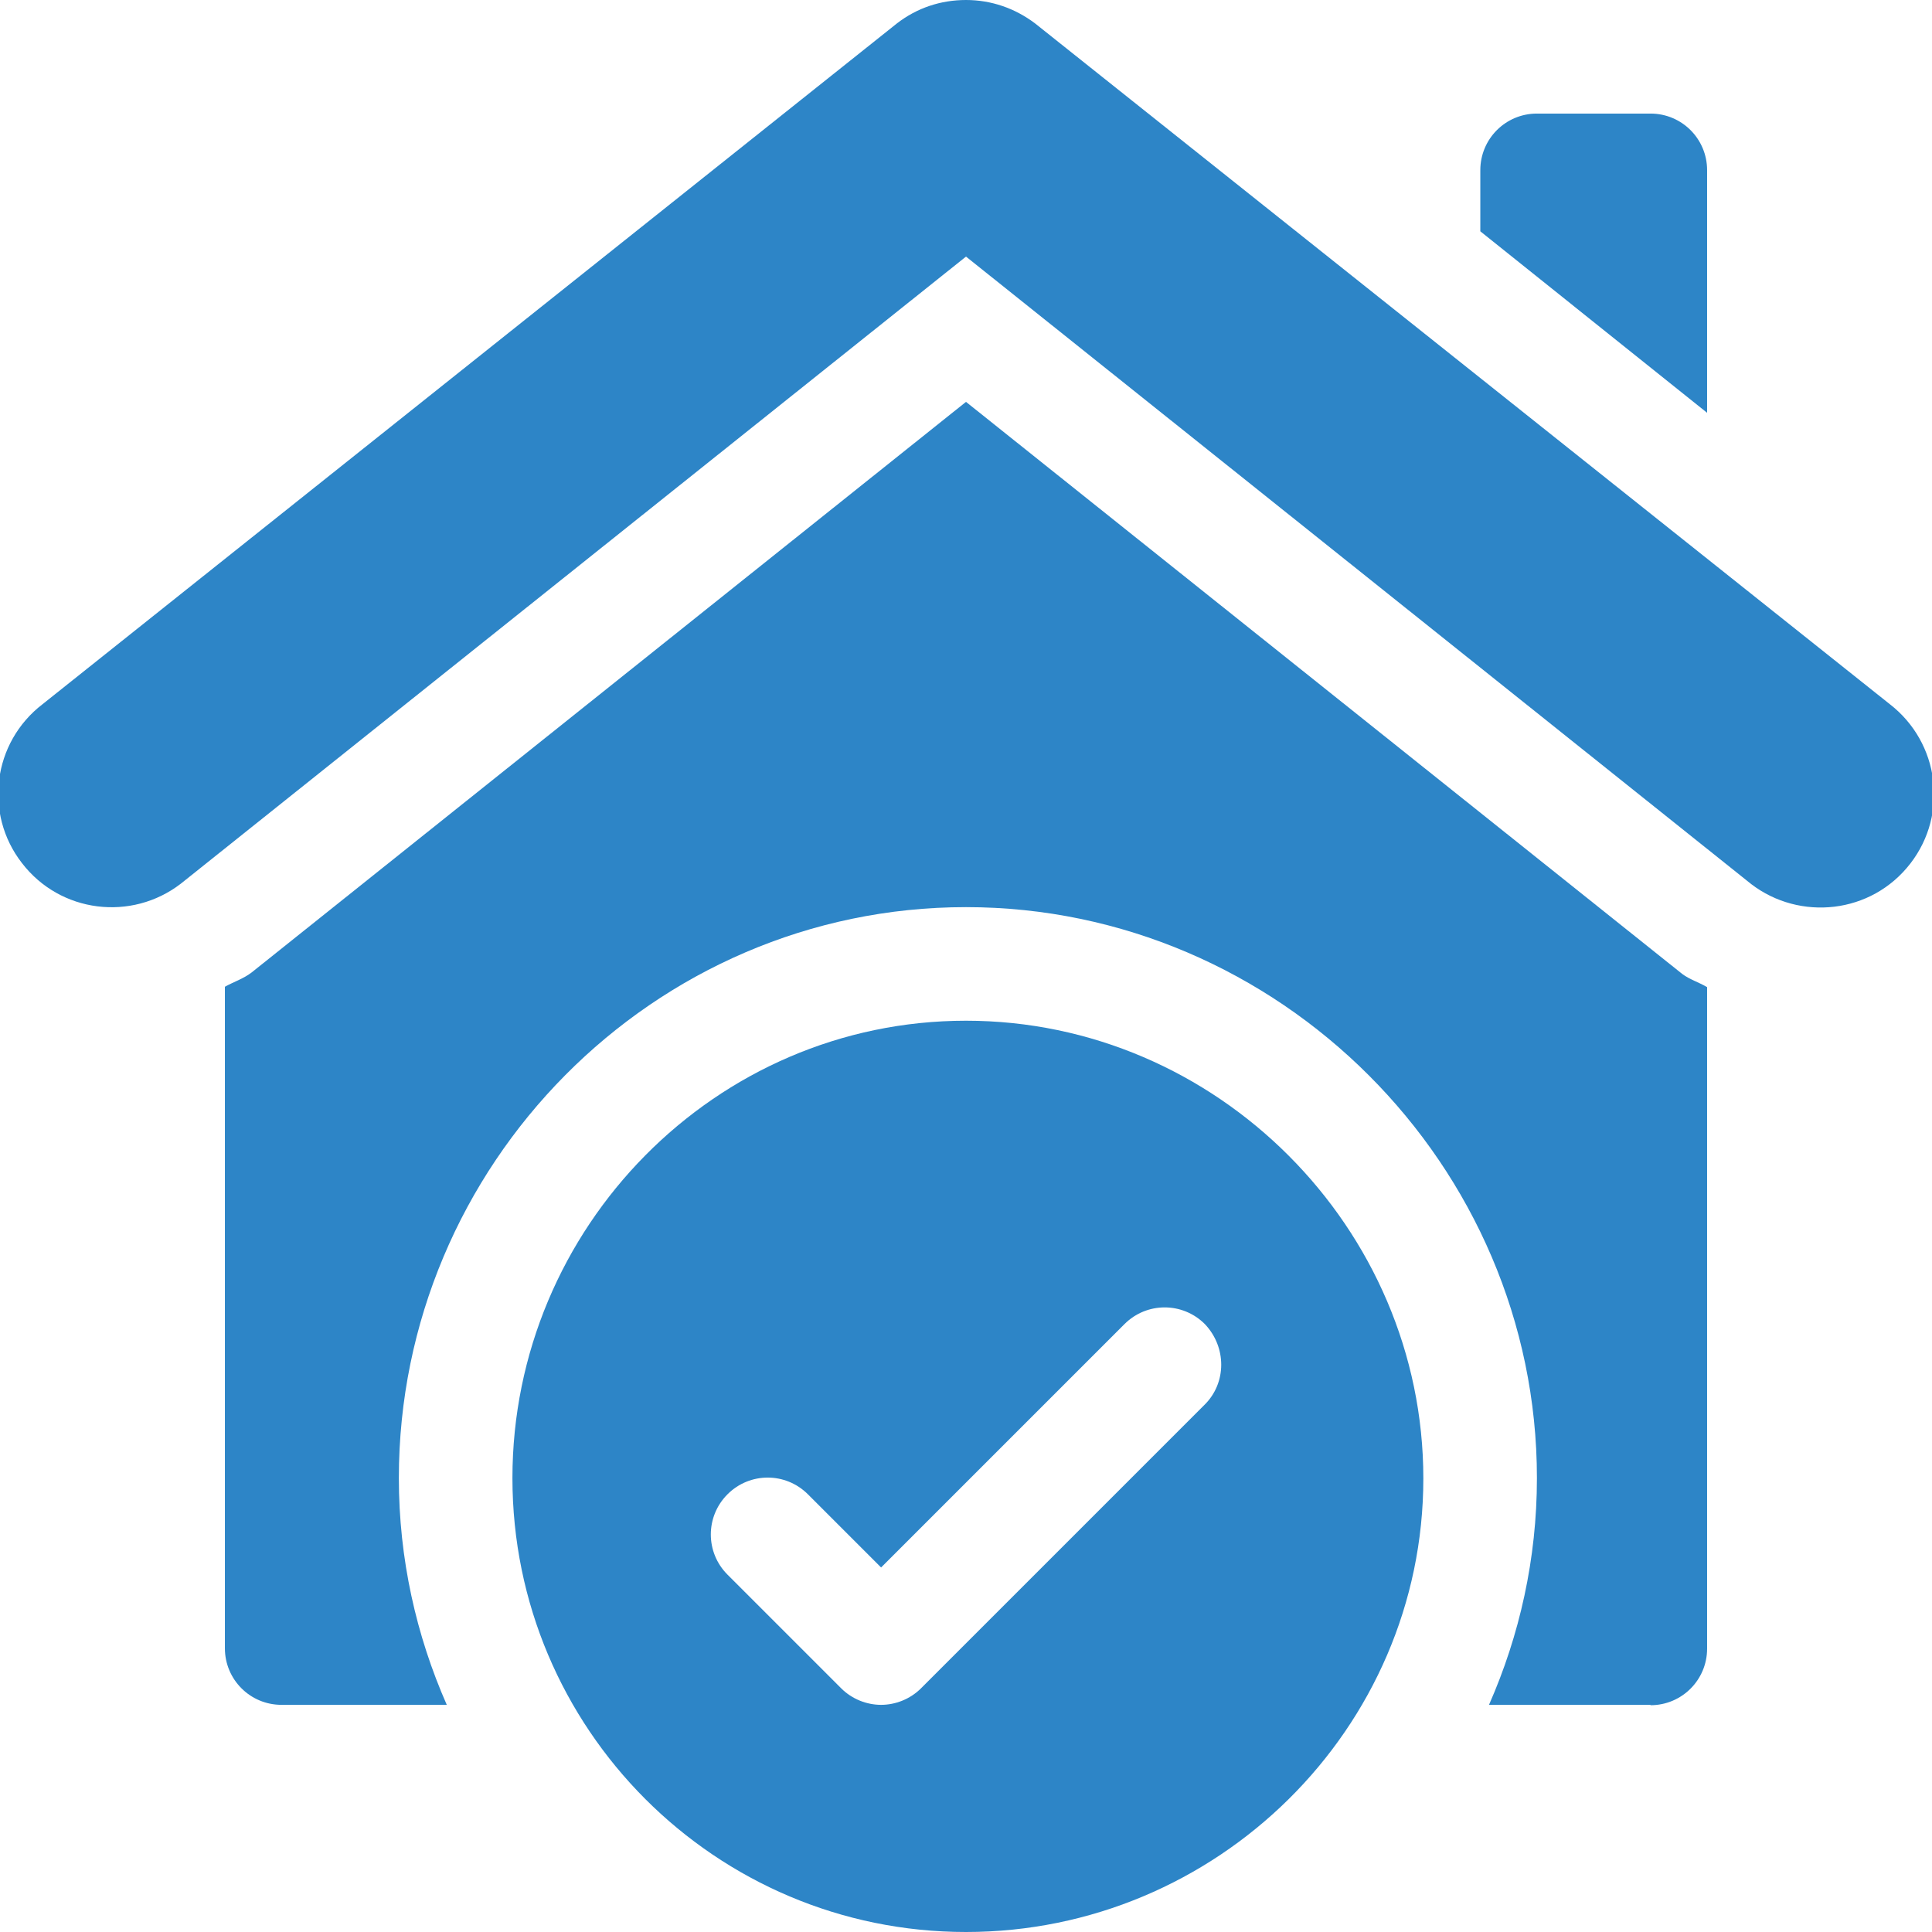
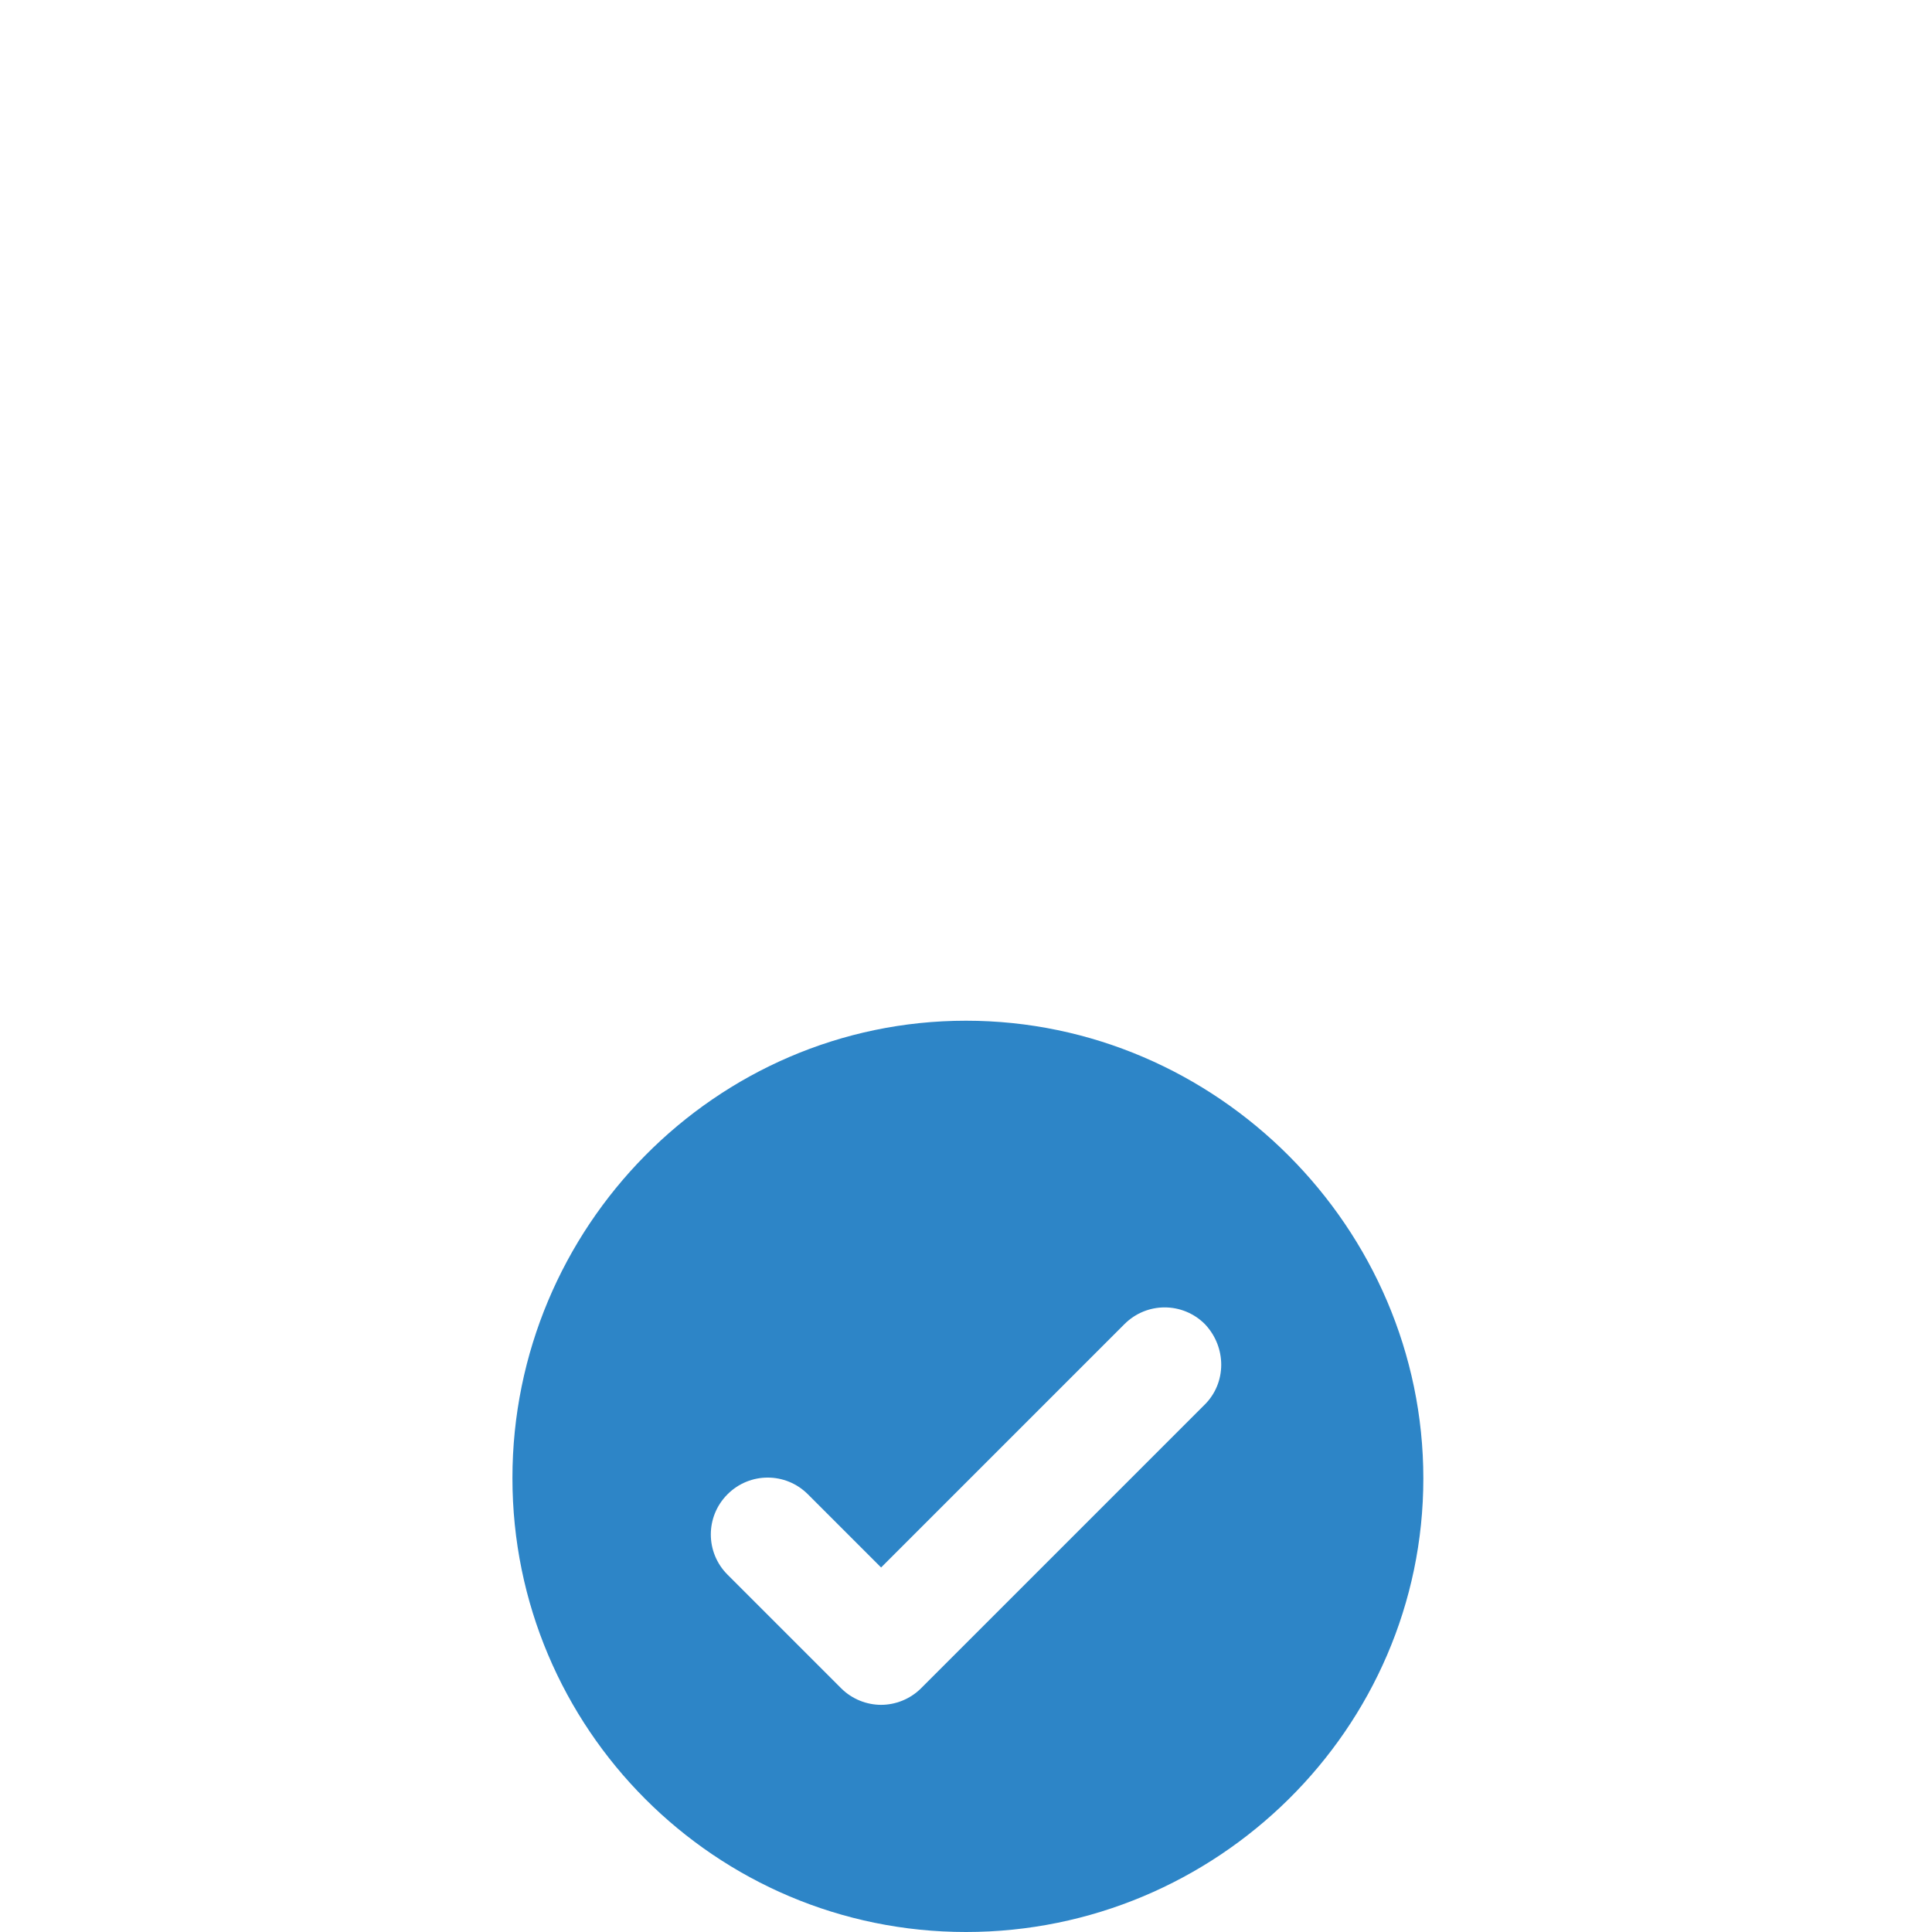
<svg xmlns="http://www.w3.org/2000/svg" version="1.1" id="Capa_1" x="0px" y="0px" viewBox="0 0 512 512" style="enable-background:new 0 0 512 512;" xml:space="preserve">
  <style type="text/css"> .st0{fill:#2D85C7;} </style>
-   <path class="st0" d="M47.9,234.2L256,68l208.1,166.3c12.8,9.8,31.8,8,42.2-5.5c10.1-13.1,7.7-32-5.5-42.2L274.3,6.2 C269,2.2,262.7,0,256,0c-6.7,0-13,2.1-18.3,6.2L11.3,186.6c-13.3,10.2-15.6,29.1-5.5,42.1C16,242,34.9,244.2,47.9,234.2L47.9,234.2z " />
  <path class="st0" d="M256,270.5c-66.4,0-120.2,54.8-120.2,121.2S189.6,512,256,512s121.2-53.8,121.2-120.2S322.4,270.5,256,270.5z M319.2,372.3l-75.1,75.1c-2.9,2.9-6.8,4.4-10.6,4.4s-7.7-1.5-10.6-4.4l-30.1-30.1c-5.9-5.9-5.9-15.4,0-21.3 c5.9-5.9,15.4-5.9,21.3,0l19.4,19.4l64.5-64.5c5.9-5.9,15.4-5.9,21.3,0C325.1,357,325.1,366.5,319.2,372.3z" />
-   <path class="st0" d="M407.3,30.1c-8.3,0-15,6.7-15,15v16.2l60.1,48.1V45.1c0-8.3-6.7-15-15-15L407.3,30.1z" />
-   <path class="st0" d="M437.4,451.9c8.3,0,15-6.7,15-15V261.6c-2.2-1.3-4.6-2-6.6-3.5L256,106.5L66.7,257.7c-2.2,1.7-4.8,2.5-7.1,3.8 v175.3c0,8.3,6.7,15,15,15h43.8c-8.1-18.4-12.7-38.7-12.7-60.1c0-82.9,67.4-151.3,150.3-151.3s151.3,68.4,151.3,151.3 c0,21.4-4.6,41.7-12.7,60.1H437.4z" />
</svg>